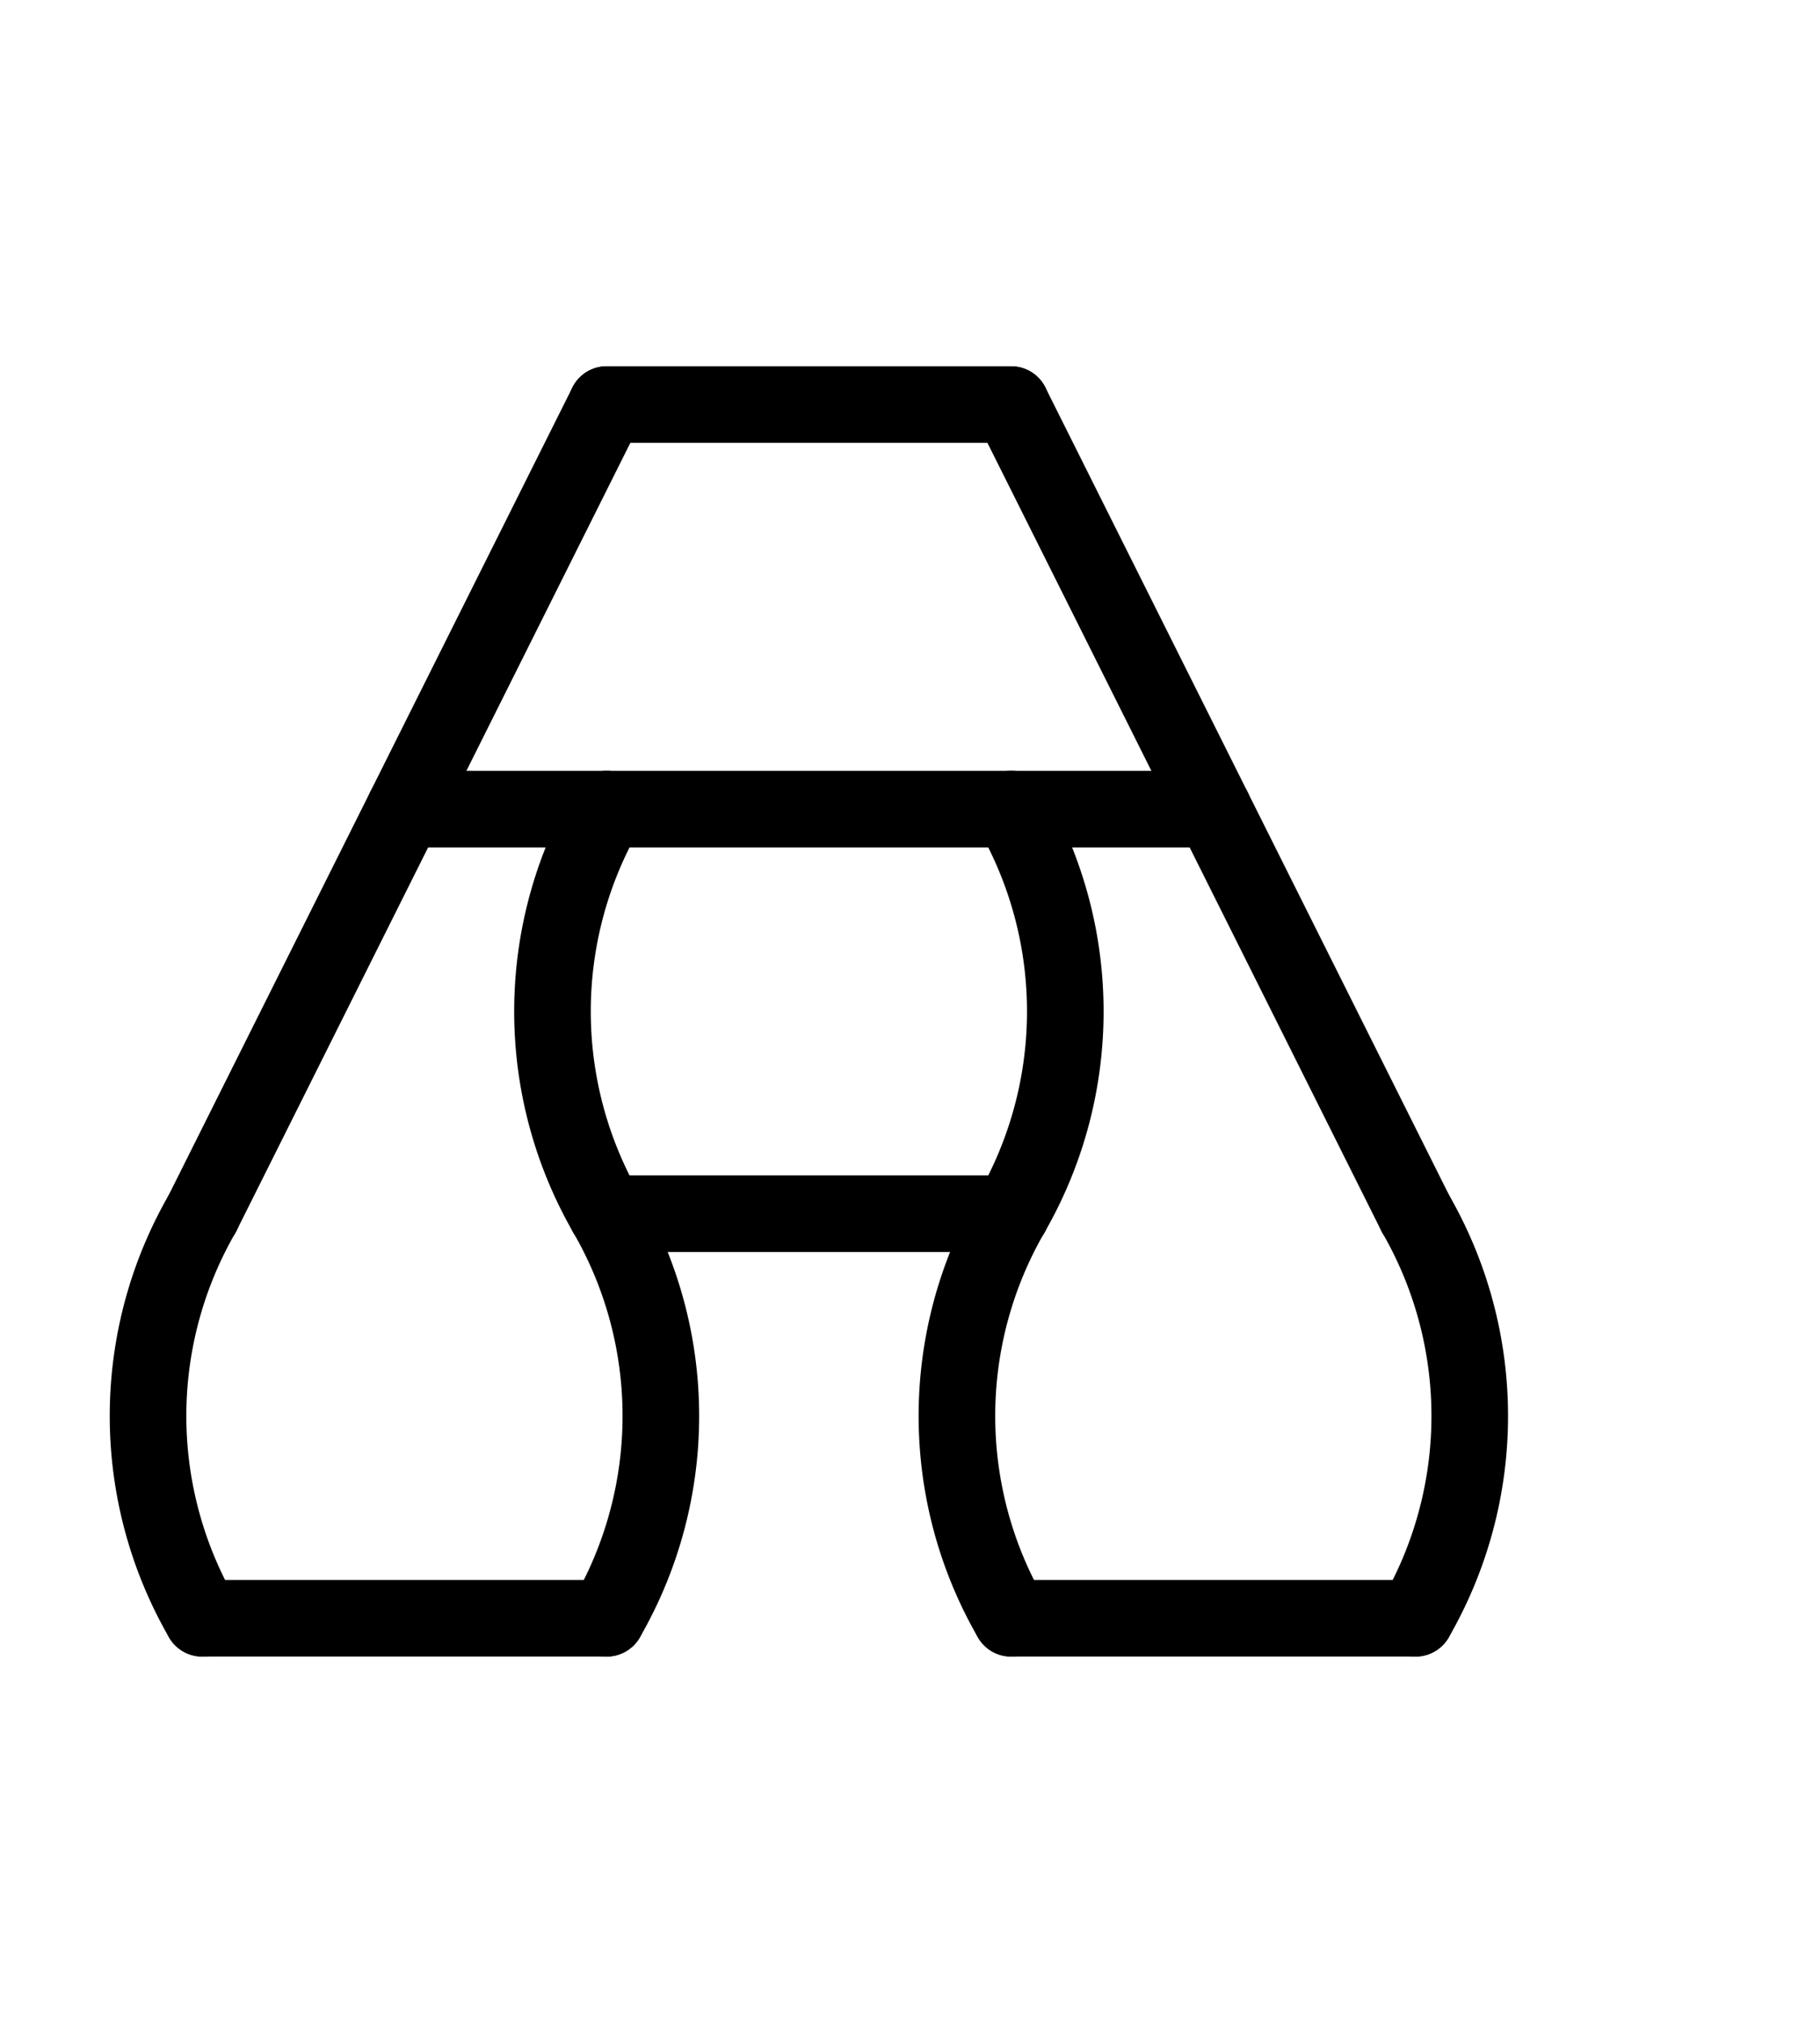
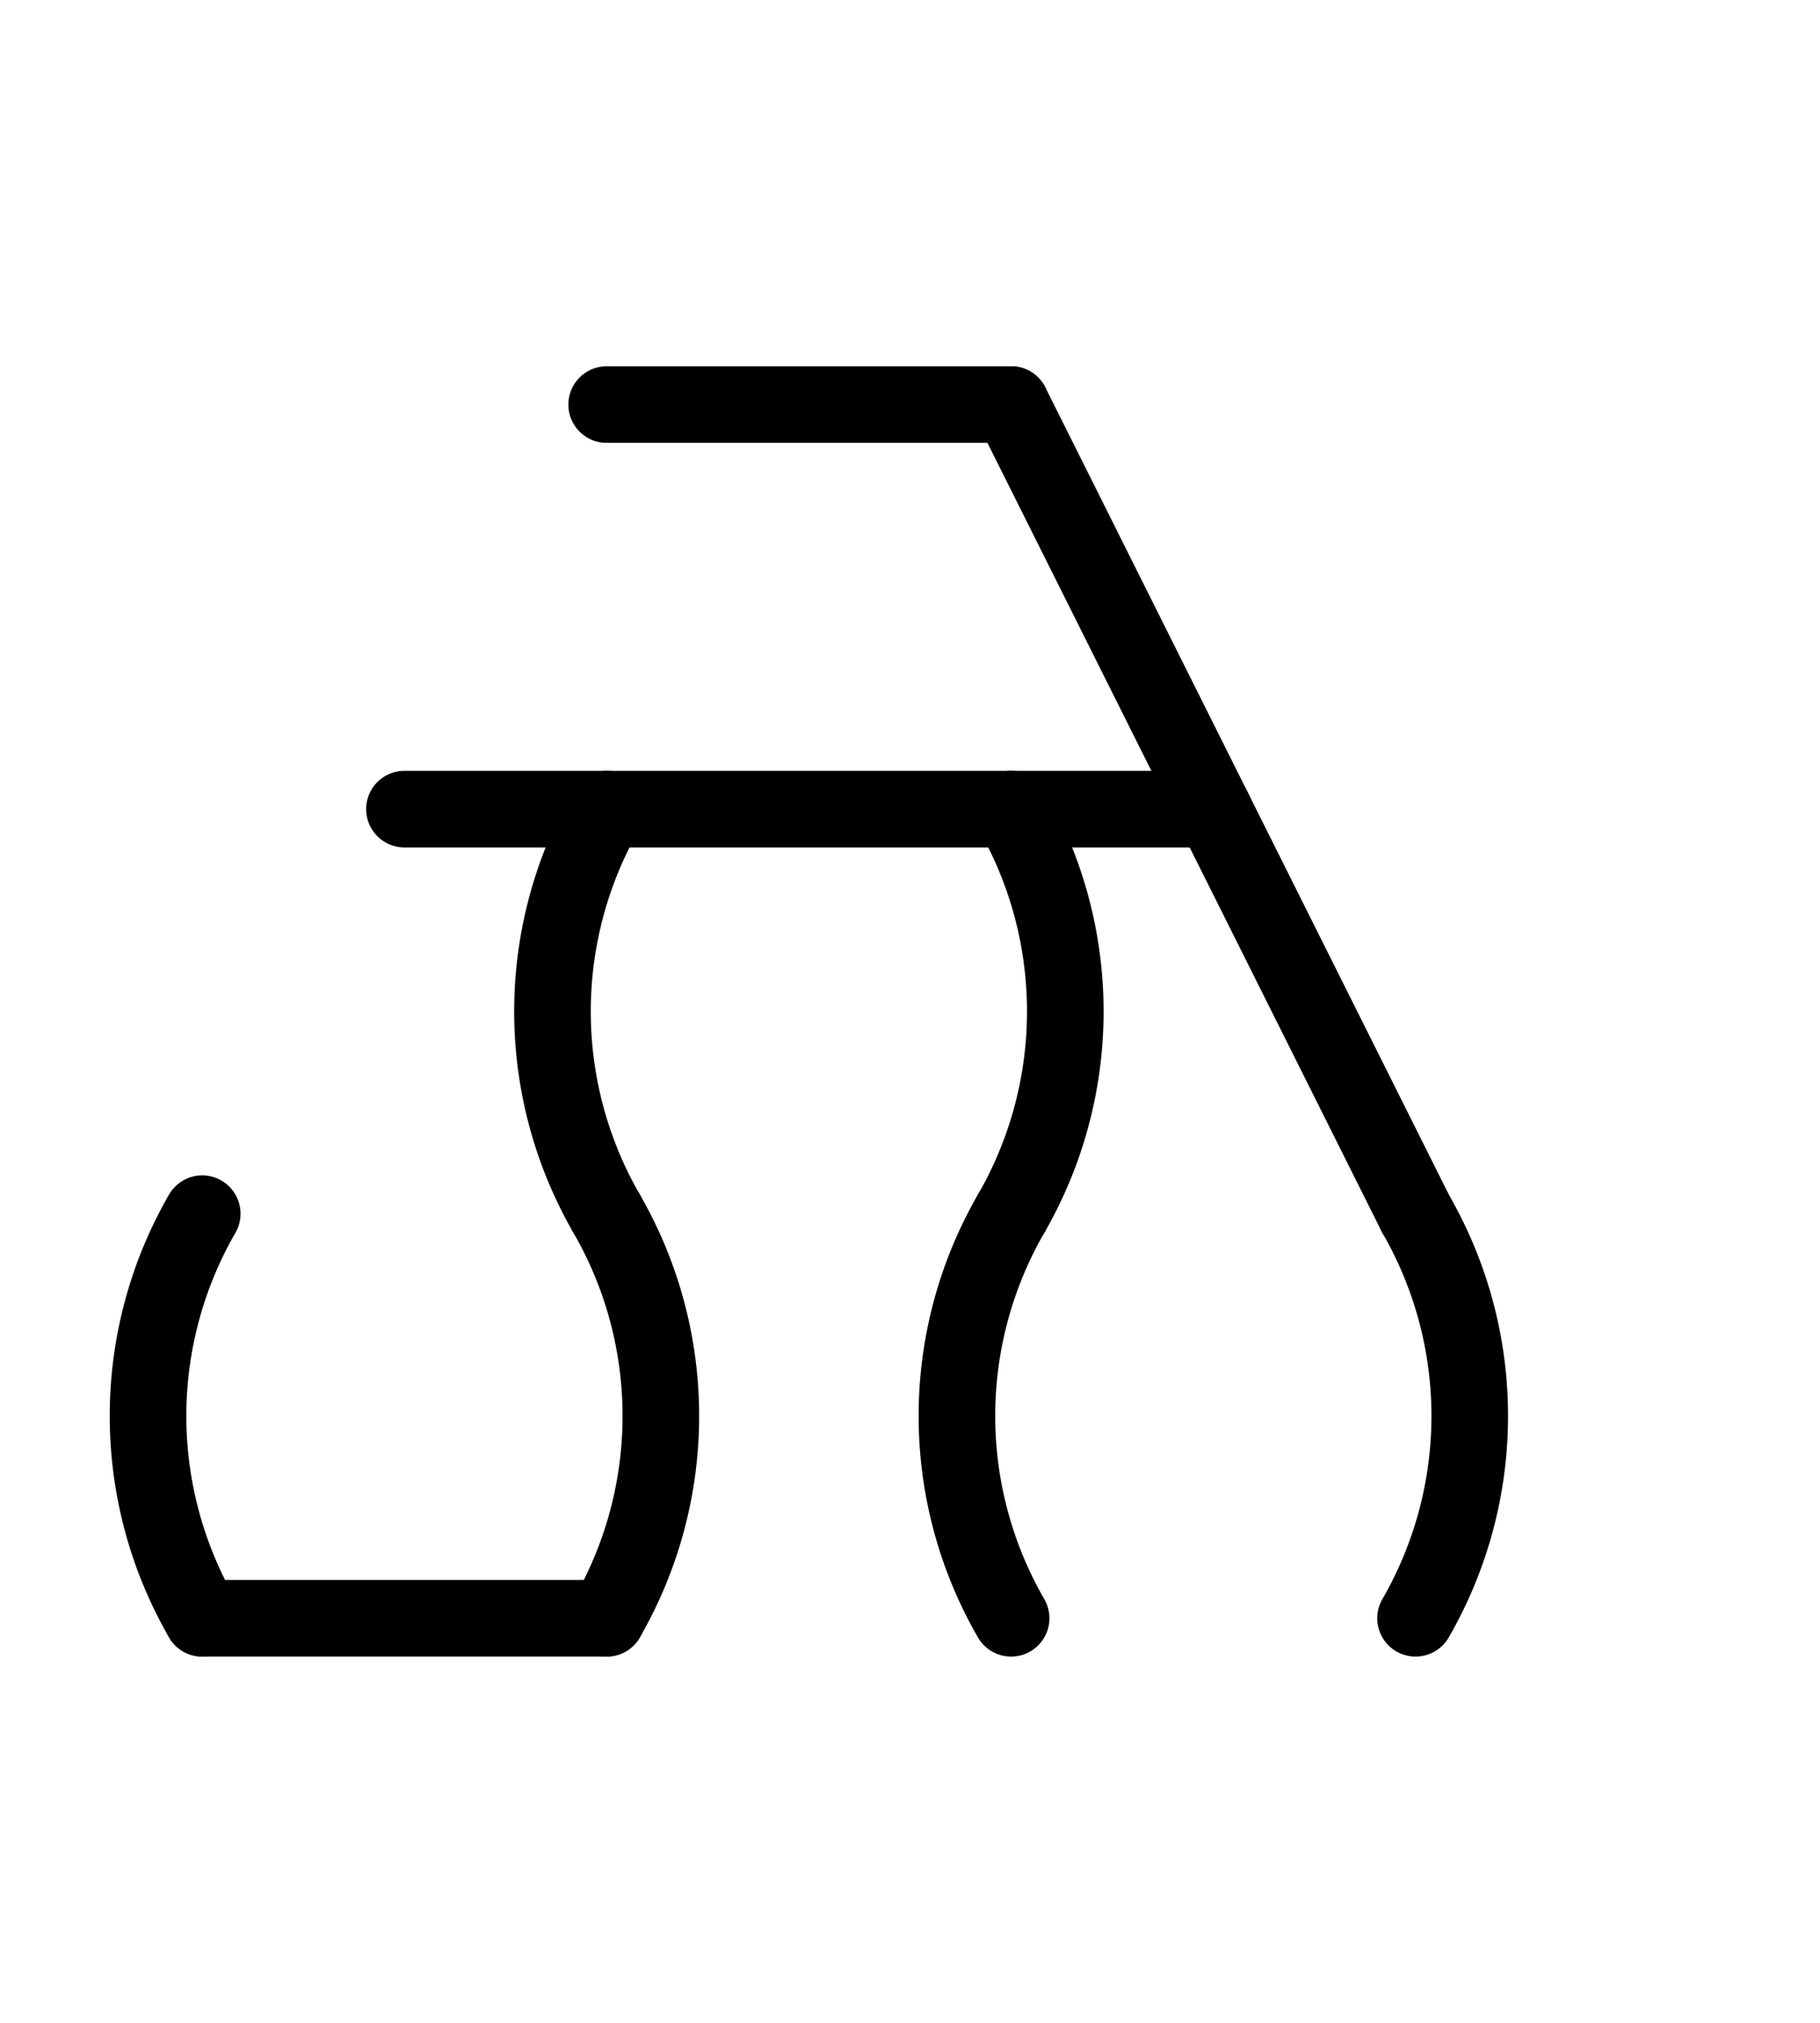
<svg xmlns="http://www.w3.org/2000/svg" width="47.52" height="52.8" class="svgbob">
  <style>.svgbob line, .svgbob path, .svgbob circle, .svgbob rect, .svgbob polygon {
  stroke: black;
  stroke-width: 2;
  stroke-opacity: 1;
  fill-opacity: 1;
  stroke-linecap: round;
  stroke-linejoin: miter;
}

.svgbob text {
  white-space: pre;
  fill: black;
  font-family: Iosevka Fixed, monospace;
  font-size: 14px;
}

.svgbob rect.backdrop {
  stroke: none;
  fill: white;
}

.svgbob .broken {
  stroke-dasharray: 8;
}

.svgbob .filled {
  fill: black;
}

.svgbob .bg_filled {
  fill: white;
  stroke-width: 1;
}

.svgbob .nofill {
  fill: white;
}

.svgbob .end_marked_arrow {
  marker-end: url(#arrow);
}

.svgbob .start_marked_arrow {
  marker-start: url(#arrow);
}

.svgbob .end_marked_diamond {
  marker-end: url(#diamond);
}

.svgbob .start_marked_diamond {
  marker-start: url(#diamond);
}

.svgbob .end_marked_circle {
  marker-end: url(#circle);
}

.svgbob .start_marked_circle {
  marker-start: url(#circle);
}

.svgbob .end_marked_open_circle {
  marker-end: url(#open_circle);
}

.svgbob .start_marked_open_circle {
  marker-start: url(#open_circle);
}

.svgbob .end_marked_big_open_circle {
  marker-end: url(#big_open_circle);
}

.svgbob .start_marked_big_open_circle {
  marker-start: url(#big_open_circle);
}

</style>
  <defs>
    <marker id="arrow" viewBox="-2 -2 8 8" refX="4" refY="2" markerWidth="7" markerHeight="7" orient="auto-start-reverse">
      <polygon points="0,0 0,4 4,2 0,0" />
    </marker>
    <marker id="diamond" viewBox="-2 -2 8 8" refX="4" refY="2" markerWidth="7" markerHeight="7" orient="auto-start-reverse">
-       <polygon points="0,2 2,0 4,2 2,4 0,2" />
-     </marker>
+       </marker>
    <marker id="circle" viewBox="0 0 8 8" refX="4" refY="4" markerWidth="7" markerHeight="7" orient="auto-start-reverse">
-       <circle cx="4" cy="4" r="2" class="filled" />
-     </marker>
+       </marker>
    <marker id="open_circle" viewBox="0 0 8 8" refX="4" refY="4" markerWidth="7" markerHeight="7" orient="auto-start-reverse">
      <circle cx="4" cy="4" r="2" class="bg_filled" />
    </marker>
    <marker id="big_open_circle" viewBox="0 0 8 8" refX="4" refY="4" markerWidth="7" markerHeight="7" orient="auto-start-reverse">
      <circle cx="4" cy="4" r="3" class="bg_filled" />
    </marker>
  </defs>
  <rect class="backdrop" x="0" y="0" width="47.52" height="52.8" />
  <g>
    <line x1="15.84" y1="10.56" x2="26.4" y2="10.56" class="solid" />
-     <line x1="15.84" y1="10.56" x2="5.28" y2="31.68" class="solid" />
    <line x1="10.56" y1="21.12" x2="31.68" y2="21.12" class="solid" />
    <line x1="26.4" y1="10.56" x2="36.96" y2="31.68" class="solid" />
    <path d="M 5.28,31.68 A 10.56,10.56 0,0,0 5.28,42.24" class="nofill" />
    <line x1="5.28" y1="42.24" x2="15.84" y2="42.24" class="solid" />
    <path d="M 15.84,21.12 A 10.56,10.56 0,0,0 15.84,31.68" class="nofill" />
-     <line x1="15.84" y1="31.68" x2="26.4" y2="31.68" class="solid" />
    <path d="M 26.4,21.12 A 10.56,10.56 0,0,1 26.4,31.68" class="nofill" />
    <path d="M 15.84,31.68 A 10.56,10.56 0,0,1 15.84,42.24" class="nofill" />
    <path d="M 26.4,31.68 A 10.56,10.56 0,0,0 26.4,42.24" class="nofill" />
-     <line x1="26.4" y1="42.24" x2="36.96" y2="42.24" class="solid" />
    <path d="M 36.96,31.68 A 10.56,10.56 0,0,1 36.96,42.24" class="nofill" />
  </g>
</svg>